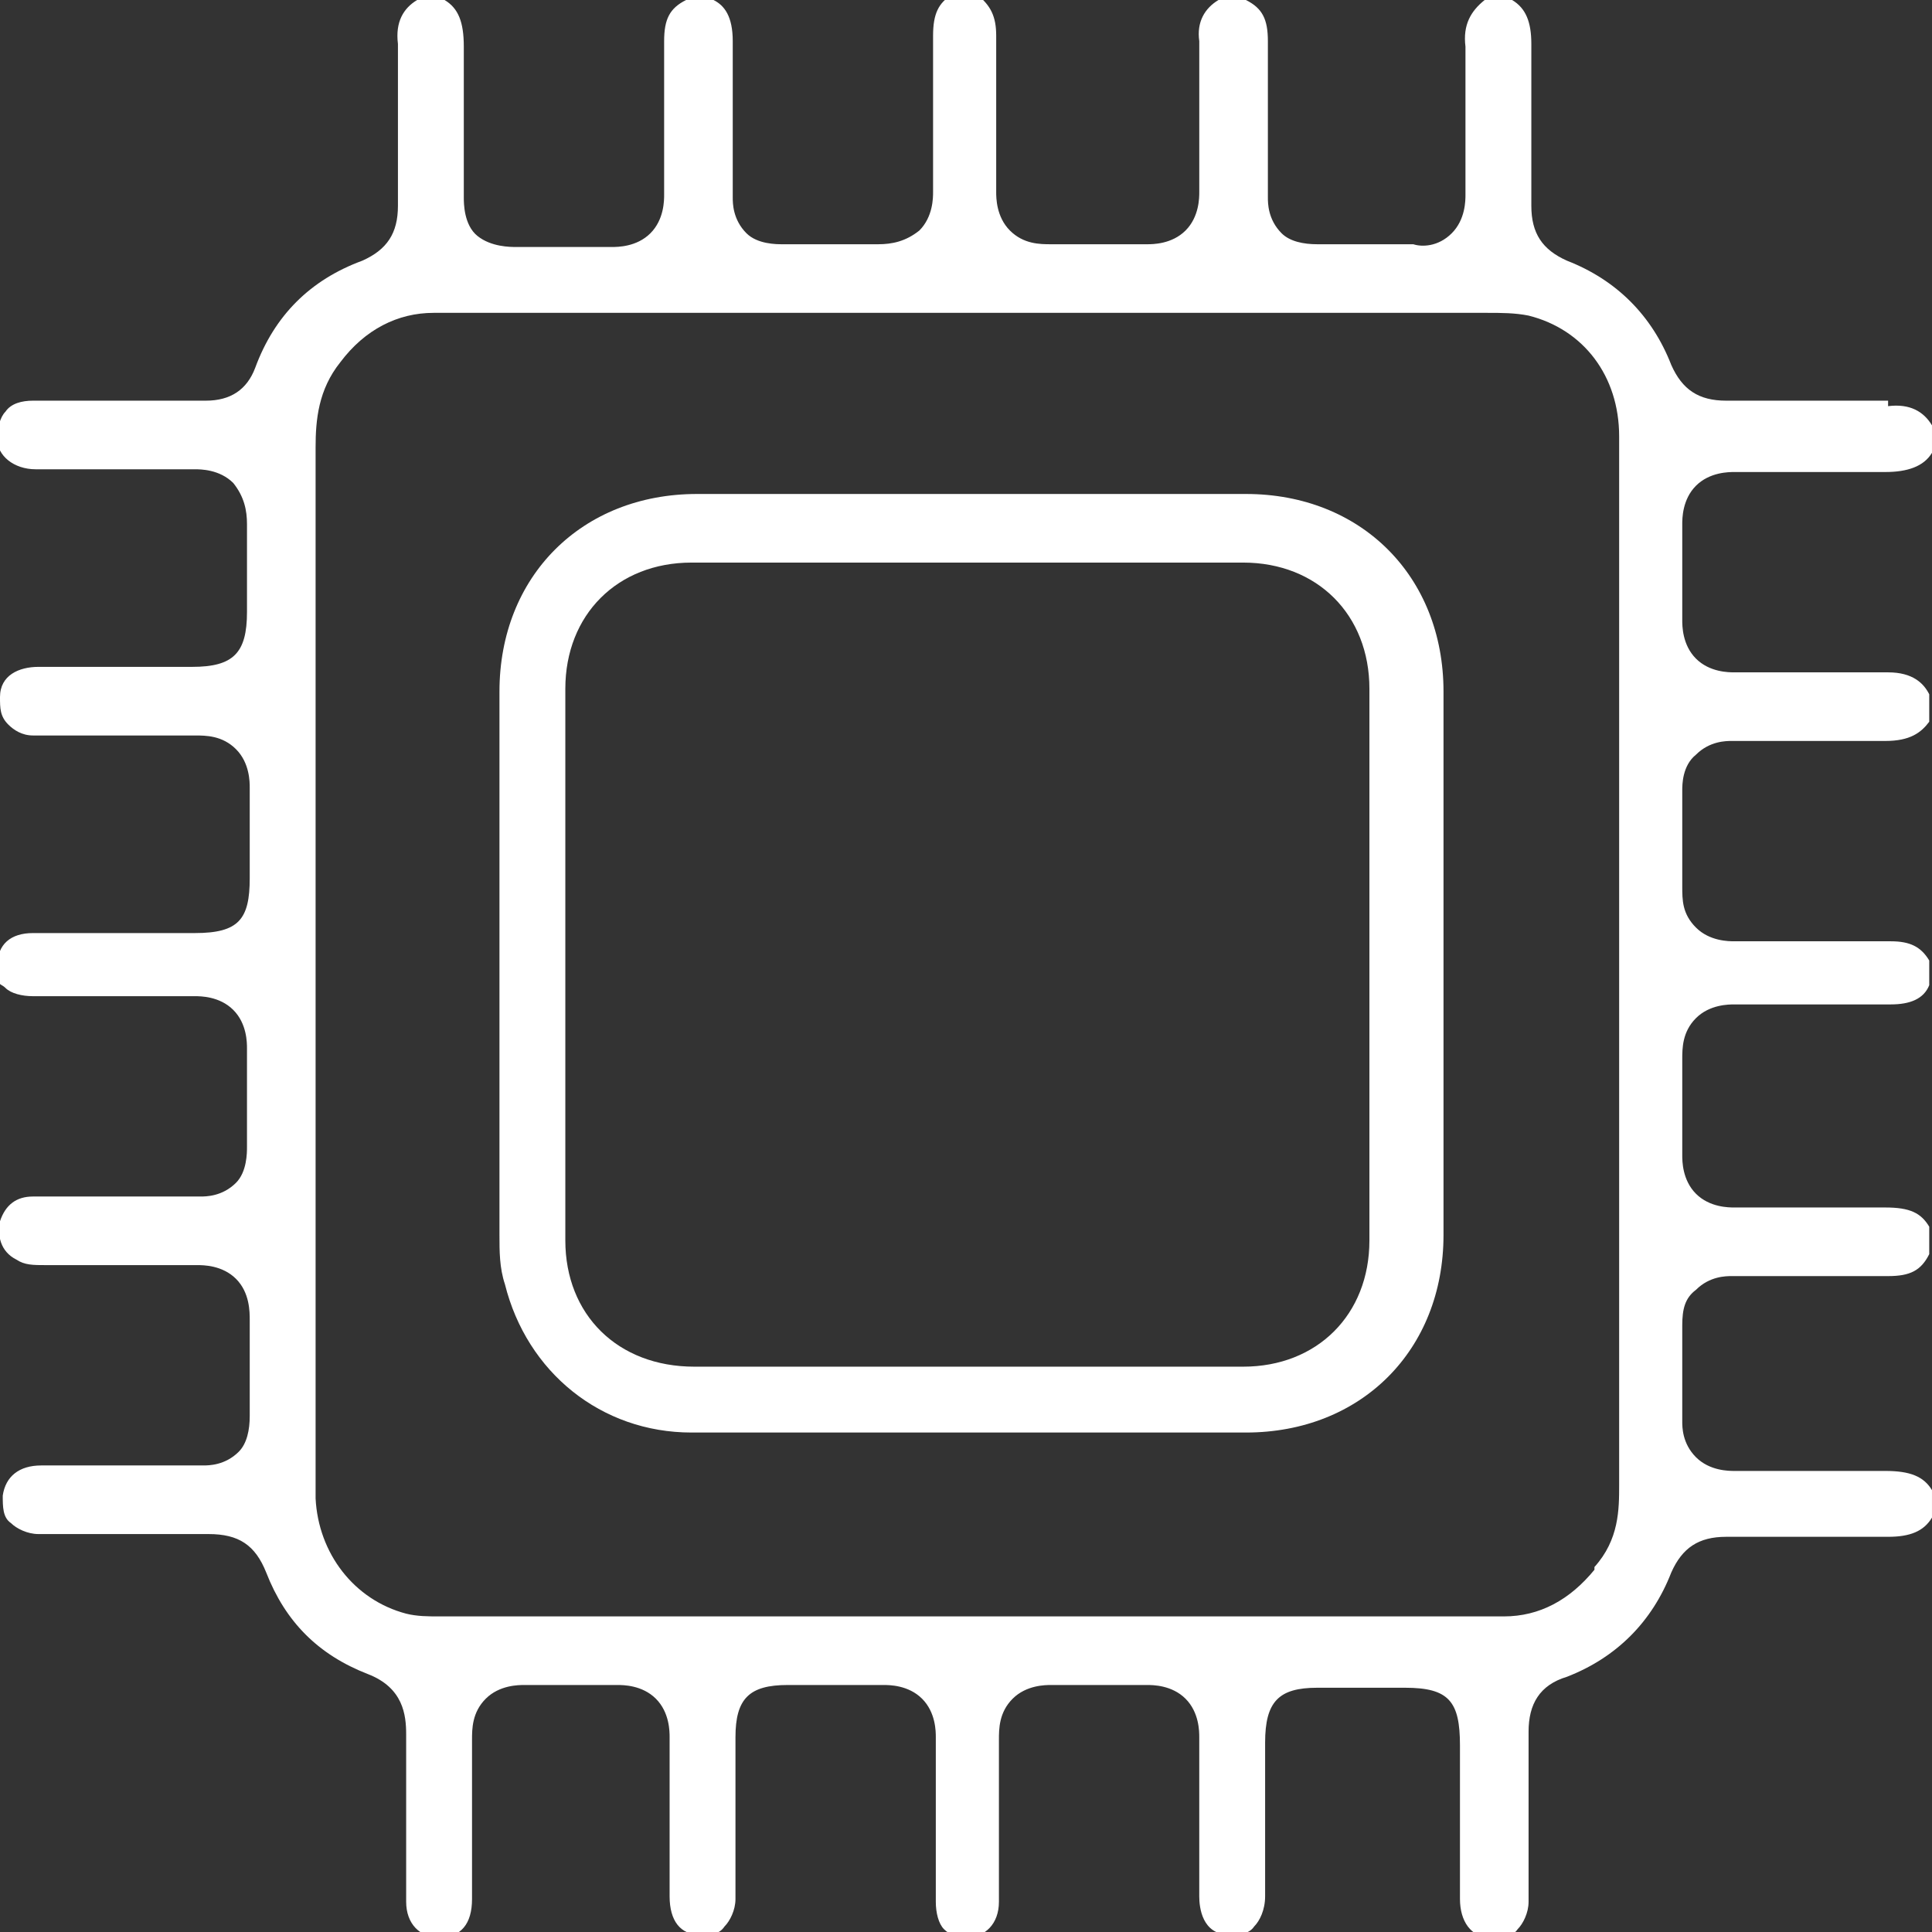
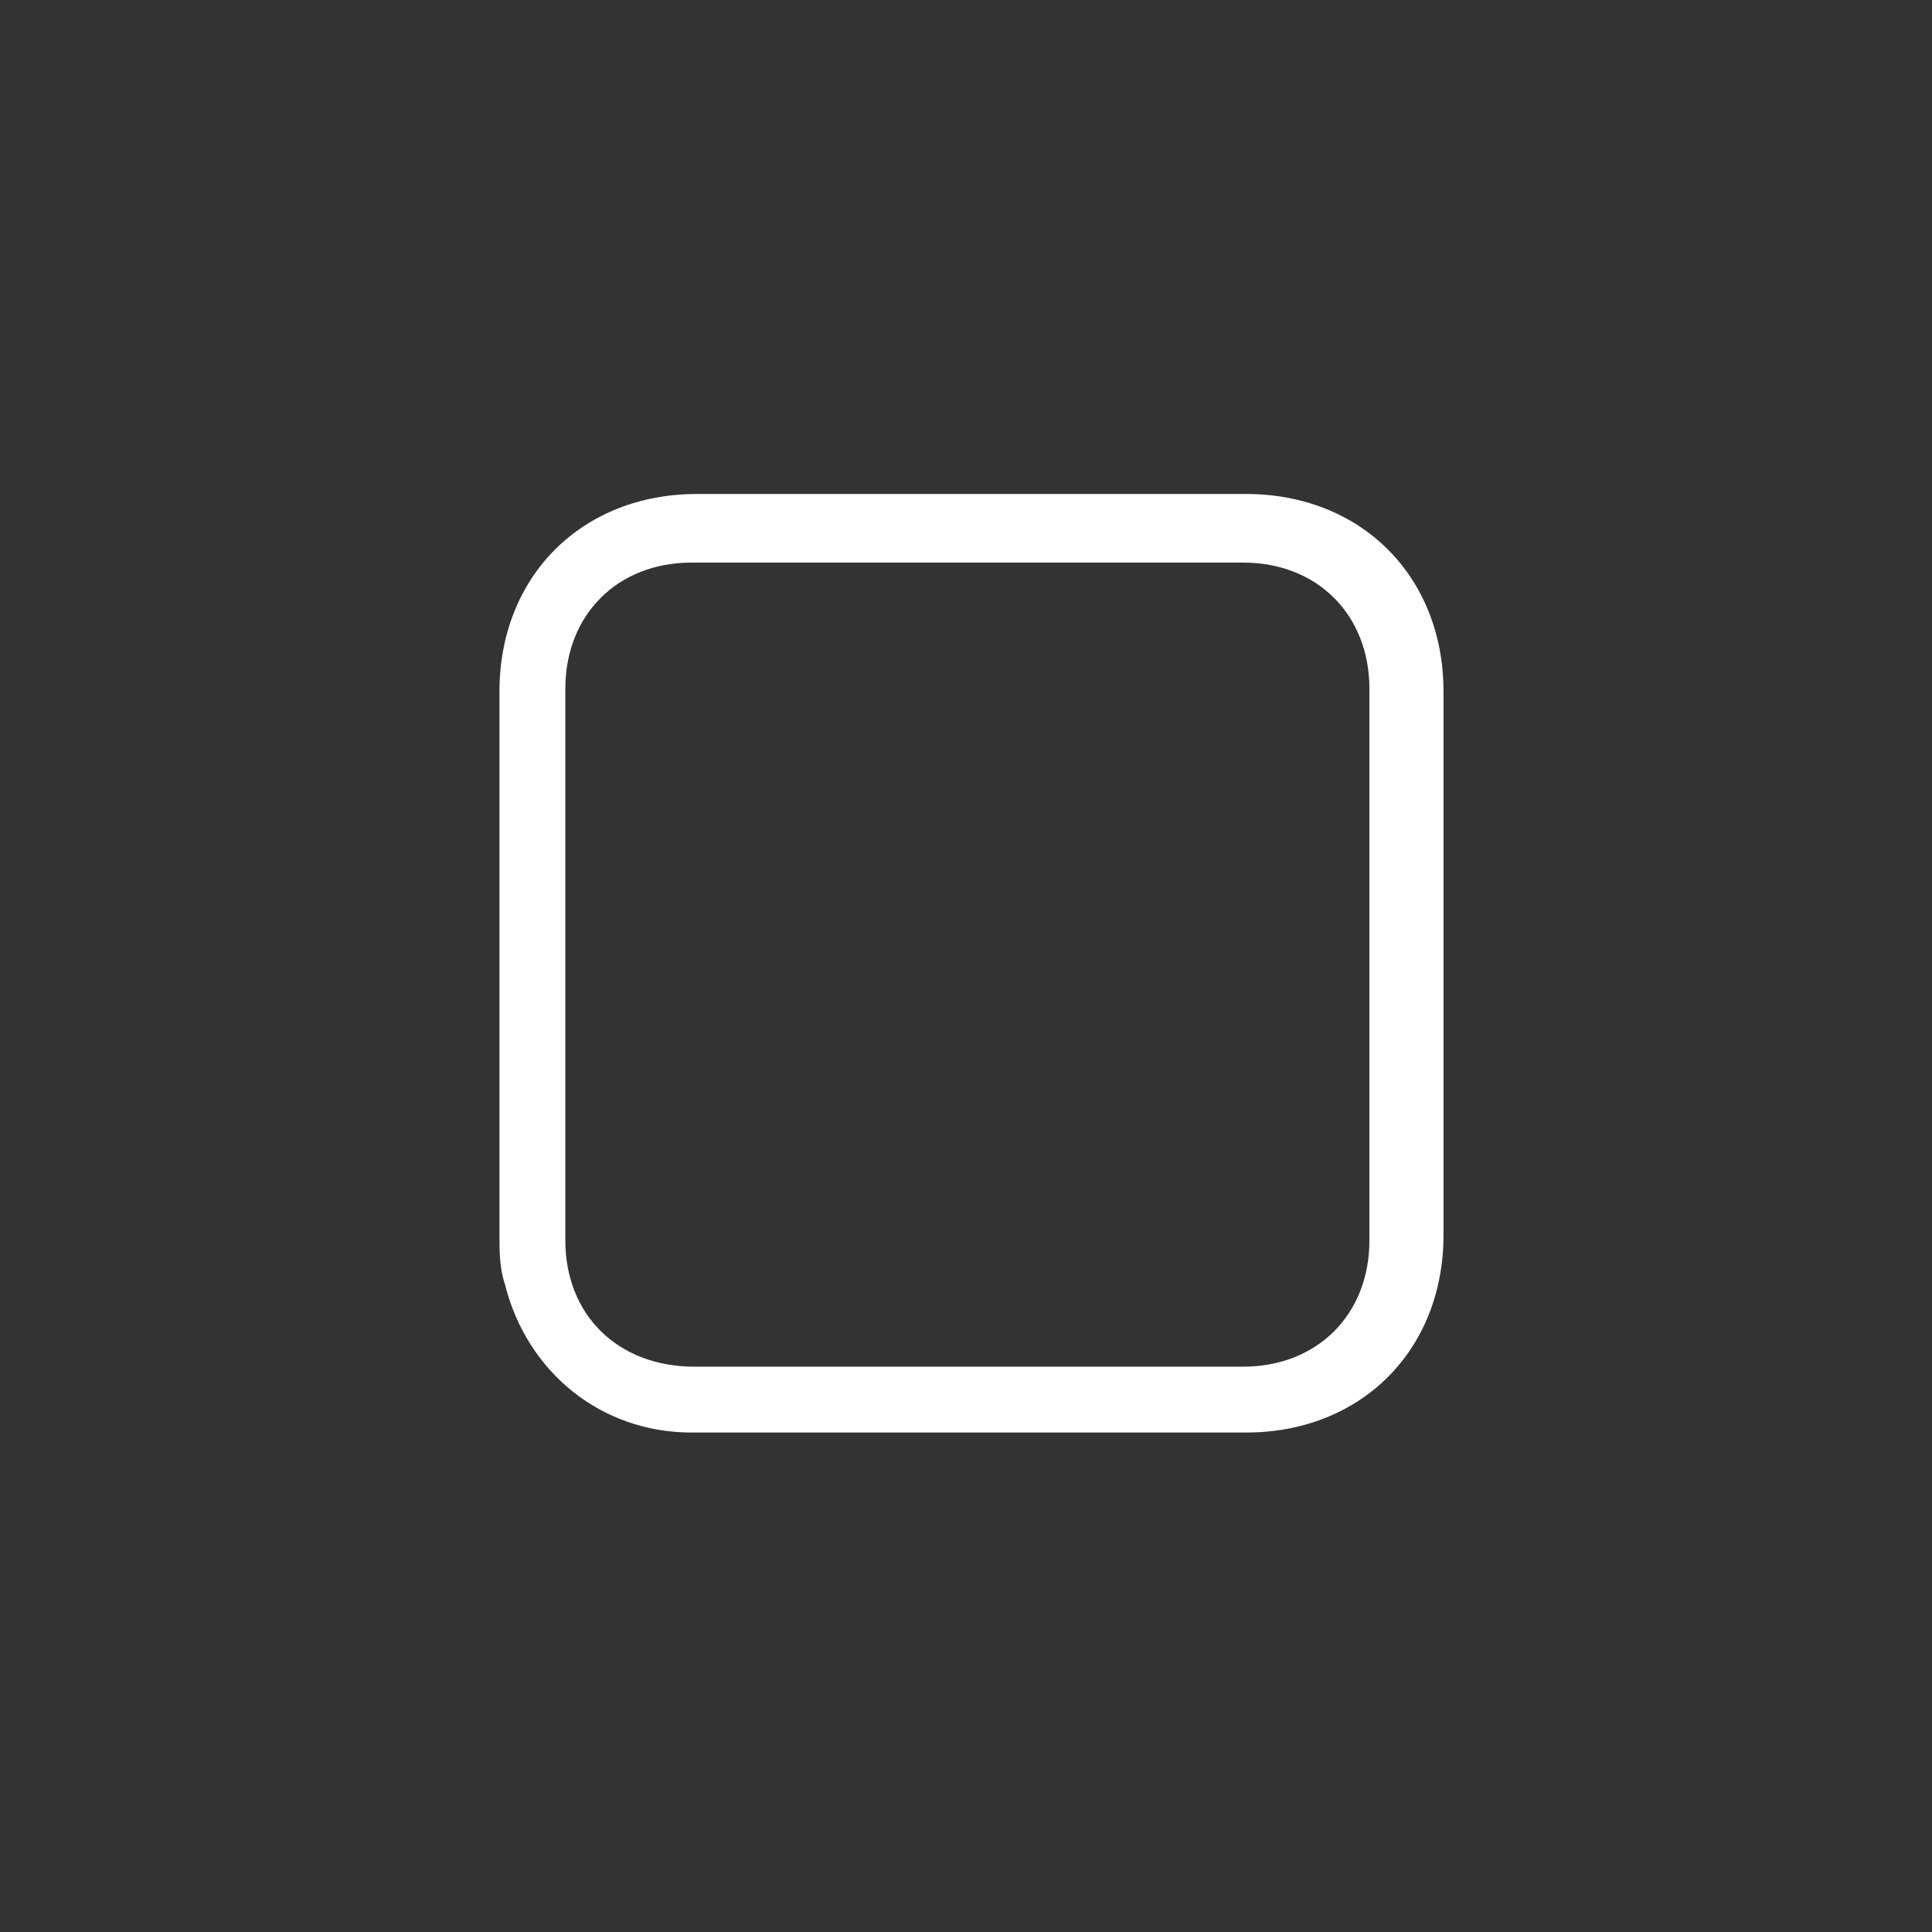
<svg xmlns="http://www.w3.org/2000/svg" version="1.1" viewBox="0 0 70.4 70.4">
  <rect x="0" y="0" width="70.4" height="70.4" fill="#333333" stroke="none" />
  <defs>
    <style>
      .cls-1 {
        fill: #fff;
      }
    </style>
  </defs>
  <g>
    <g id="Capa_2">
      <g id="Capa_1-2">
        <g>
-           <path class="cls-1" d="M68.8,14.6c-1.1,0-2.2,0-3.3,0h-2.6c-1,0-1.6-.4-2-1.3-.7-1.8-2-3.1-3.8-3.8-.9-.4-1.3-1-1.3-2,0-.9,0-1.8,0-2.7,0-1,0-2.1,0-3.2,0-.8-.2-1.3-.7-1.6h-1c-.5.4-.8.9-.7,1.7,0,1,0,2,0,3v2.4c0,.2,0,.9-.5,1.4-.5.5-1.1.5-1.4.4-1.1,0-2.2,0-3.5,0-.5,0-1-.1-1.3-.4-.5-.5-.5-1.1-.5-1.3,0-1.3,0-2.7,0-4v-1.7c0-.8-.2-1.2-.8-1.5h-1c-.5.3-.8.8-.7,1.5,0,1,0,2,0,2.9v2.6c0,.2,0,.9-.5,1.4s-1.2.5-1.4.5c-1.2,0-2.3,0-3.5,0-.4,0-1,0-1.5-.5-.5-.5-.5-1.2-.5-1.4,0-.9,0-1.8,0-2.7,0-1,0-2,0-3,0-.7-.2-1.1-.7-1.5h-.9c-.5.3-.7.7-.7,1.5,0,1,0,2,0,3v2.7c0,.2,0,.9-.5,1.4-.5.4-1,.5-1.5.5-1,0-2.1,0-3.5,0-.2,0-.9,0-1.3-.4-.5-.5-.5-1.1-.5-1.3,0-.8,0-1.7,0-2.5s0-2.1,0-3.2c0-.9-.3-1.3-.7-1.5h-1c-.6.3-.8.7-.8,1.5v1.6c0,1.3,0,2.7,0,4,0,.2,0,.9-.5,1.4s-1.2.5-1.4.5c-1.1,0-2.2,0-3.5,0-.2,0-.9,0-1.4-.4s-.5-1.2-.5-1.4c0-.8,0-1.6,0-2.5s0-2,0-3c0-.9-.2-1.4-.7-1.7h-1c-.5.3-.8.8-.7,1.6,0,1.1,0,2.3,0,3.4v2.5c0,1-.4,1.6-1.3,2-1.9.7-3.2,2-3.9,3.9-.3.8-.9,1.2-1.8,1.2h0c-2.1,0-4.2,0-6.3,0-.4,0-.8.1-1,.4-.2.2-.3.6-.3,1,0,.6.6,1.1,1.4,1.1,1.7,0,3.7,0,5.8,0,.2,0,.9,0,1.4.5.4.5.5,1,.5,1.5,0,.7,0,1.4,0,2.2v1c0,1.5-.5,2-2,2H1.4c-.7,0-1.4.3-1.4,1.1,0,.4,0,.7.3,1,.2.2.5.4.9.4,2.3,0,4.2,0,5.9,0,.4,0,1,0,1.5.5.5.5.5,1.2.5,1.4,0,.8,0,1.5,0,2.3v1c0,1.5-.4,2-2,2H1.2c-.8,0-1.3.4-1.3,1.2s.1.6.3.8c.2.2.6.3,1,.3h.8c1.7,0,3.4,0,5.1,0,.2,0,.9,0,1.4.5.5.5.5,1.2.5,1.4,0,1.2,0,2.3,0,3.6,0,.2,0,.9-.4,1.3-.5.5-1.1.5-1.3.5-2,0-4,0-6.1,0-.6,0-1,.3-1.2.9-.1.5,0,1.1.6,1.4.3.2.6.2,1.1.2h1.6c1.3,0,2.6,0,3.9,0,.2,0,.9,0,1.4.5s.5,1.2.5,1.5c0,1.2,0,2.4,0,3.5,0,.5-.1,1-.4,1.3-.5.5-1.1.5-1.3.5-2,0-3.9,0-5.9,0-.8,0-1.3.4-1.4,1.1,0,.4,0,.8.3,1,.2.2.6.4,1,.4,2.1,0,4.2,0,6.2,0,1.1,0,1.7.4,2.1,1.4.7,1.8,1.9,3,3.7,3.7,1.3.5,1.4,1.5,1.4,2.2,0,1.8,0,3.8,0,6.1,0,.8.5,1.3,1.2,1.3h0c.8,0,1.2-.5,1.2-1.4,0-2.1,0-4,0-5.8,0-.4,0-1,.5-1.5.5-.5,1.2-.5,1.4-.5,1,0,2.1,0,3.4,0,.2,0,.9,0,1.4.5.5.5.5,1.2.5,1.4,0,1.9,0,3.8,0,5.8,0,.9.4,1.4,1.1,1.4.4,0,.7,0,.9-.3.2-.2.4-.6.4-1,0-1.2,0-2.5,0-3.8v-2.1c0-1.4.5-1.9,1.9-1.9h1.2c.8,0,1.6,0,2.3,0,.2,0,.9,0,1.4.5.5.5.5,1.2.5,1.4,0,1.7,0,3.4,0,5.2v.8c0,.4.1.8.3,1,.2.2.5.3.8.3h0c.7,0,1.2-.5,1.2-1.3v-.9c0-1.7,0-3.3,0-5,0-.4,0-1,.5-1.5.5-.5,1.2-.5,1.4-.5,1.1,0,2.2,0,3.5,0,.2,0,.9,0,1.4.5s.5,1.2.5,1.4c0,1.7,0,3.4,0,5.1v.7c0,.4.1,1.4,1.1,1.4.3,0,.7,0,.9-.3.2-.2.4-.6.4-1.1,0-1.3,0-2.6,0-3.8v-1.8c0-1.5.5-2,1.9-2h3.2c1.6,0,2,.5,2,2.1v5.6c0,.8.4,1.4,1.1,1.4.4,0,.8,0,1-.3.2-.2.4-.6.4-1,0-2.3,0-4.3,0-6.2,0-1,.4-1.7,1.4-2,1.8-.7,3.1-2,3.8-3.8.4-.9,1-1.3,2-1.3.9,0,1.8,0,2.7,0s2.1,0,3.2,0c.8,0,1.3-.2,1.6-.7v-1c-.3-.5-.8-.7-1.7-.7-1,0-1.9,0-2.9,0h-2.6c-.2,0-.9,0-1.4-.5-.5-.5-.5-1.1-.5-1.3,0-1.1,0-2.3,0-3.5,0-.6.1-1,.5-1.3.5-.5,1.1-.5,1.3-.5,1.3,0,2.7,0,4,0h1.7c.8,0,1.2-.2,1.5-.8v-1c-.3-.5-.7-.7-1.6-.7-1,0-2,0-2.9,0h-2.6c-.2,0-.9,0-1.4-.5s-.5-1.2-.5-1.4c0-1.2,0-2.3,0-3.5,0-.4,0-1,.5-1.5.5-.5,1.2-.5,1.4-.5.9,0,1.8,0,2.7,0s2,0,3,0c.7,0,1.2-.2,1.4-.7v-.9c-.3-.5-.7-.7-1.4-.7-1,0-2,0-3,0h-2.7c-.2,0-.9,0-1.4-.5-.5-.5-.5-1-.5-1.5,0-1,0-2.1,0-3.5,0-.2,0-.9.5-1.3.5-.5,1.1-.5,1.3-.5.8,0,1.7,0,2.5,0s2.1,0,3.1,0c.9,0,1.3-.3,1.6-.7v-1c-.2-.4-.6-.8-1.5-.8h-1.6c-1.3,0-2.7,0-4,0-.2,0-.9,0-1.4-.5-.5-.5-.5-1.2-.5-1.4,0-1.1,0-2.3,0-3.5,0-.2,0-.9.5-1.4s1.2-.5,1.4-.5c.8,0,1.7,0,2.5,0s2,0,3,0c.8,0,1.4-.2,1.7-.7v-1c-.3-.5-.8-.8-1.6-.7h0ZM58.1,57.2c-.9,1.1-2,1.7-3.3,1.7-.3,0-.6,0-.9,0H16c-.4,0-.8,0-1.2-.1-1.9-.5-3.2-2.2-3.3-4.2,0-3.1,0-6.2,0-9.3v-29c0-1,.1-2.1.9-3.1.9-1.2,2.1-1.8,3.4-1.8h38.4c.5,0,1,0,1.5.1,2,.5,3.3,2.2,3.3,4.4v38.2c0,.9,0,2-.9,3h0Z" />
          <path class="cls-1" d="M45.2,18h-19.8c-4.2,0-7.2,3-7.2,7.2v19.8c0,.6,0,1.2.2,1.8.8,3.2,3.5,5.4,6.8,5.4,2.3,0,4.6,0,7,0h13.2c4.2,0,7.2-3,7.2-7.2,0-6.6,0-13.2,0-19.8,0-4.2-3-7.2-7.2-7.2h0ZM49.9,45.2c0,2.7-1.9,4.6-4.6,4.6h-20c-2.8,0-4.7-1.9-4.7-4.6v-20.1c0-2.7,1.9-4.6,4.6-4.6h20.1c2.7,0,4.6,1.9,4.6,4.6v20.1h0Z" />
        </g>
      </g>
    </g>
  </g>
</svg>